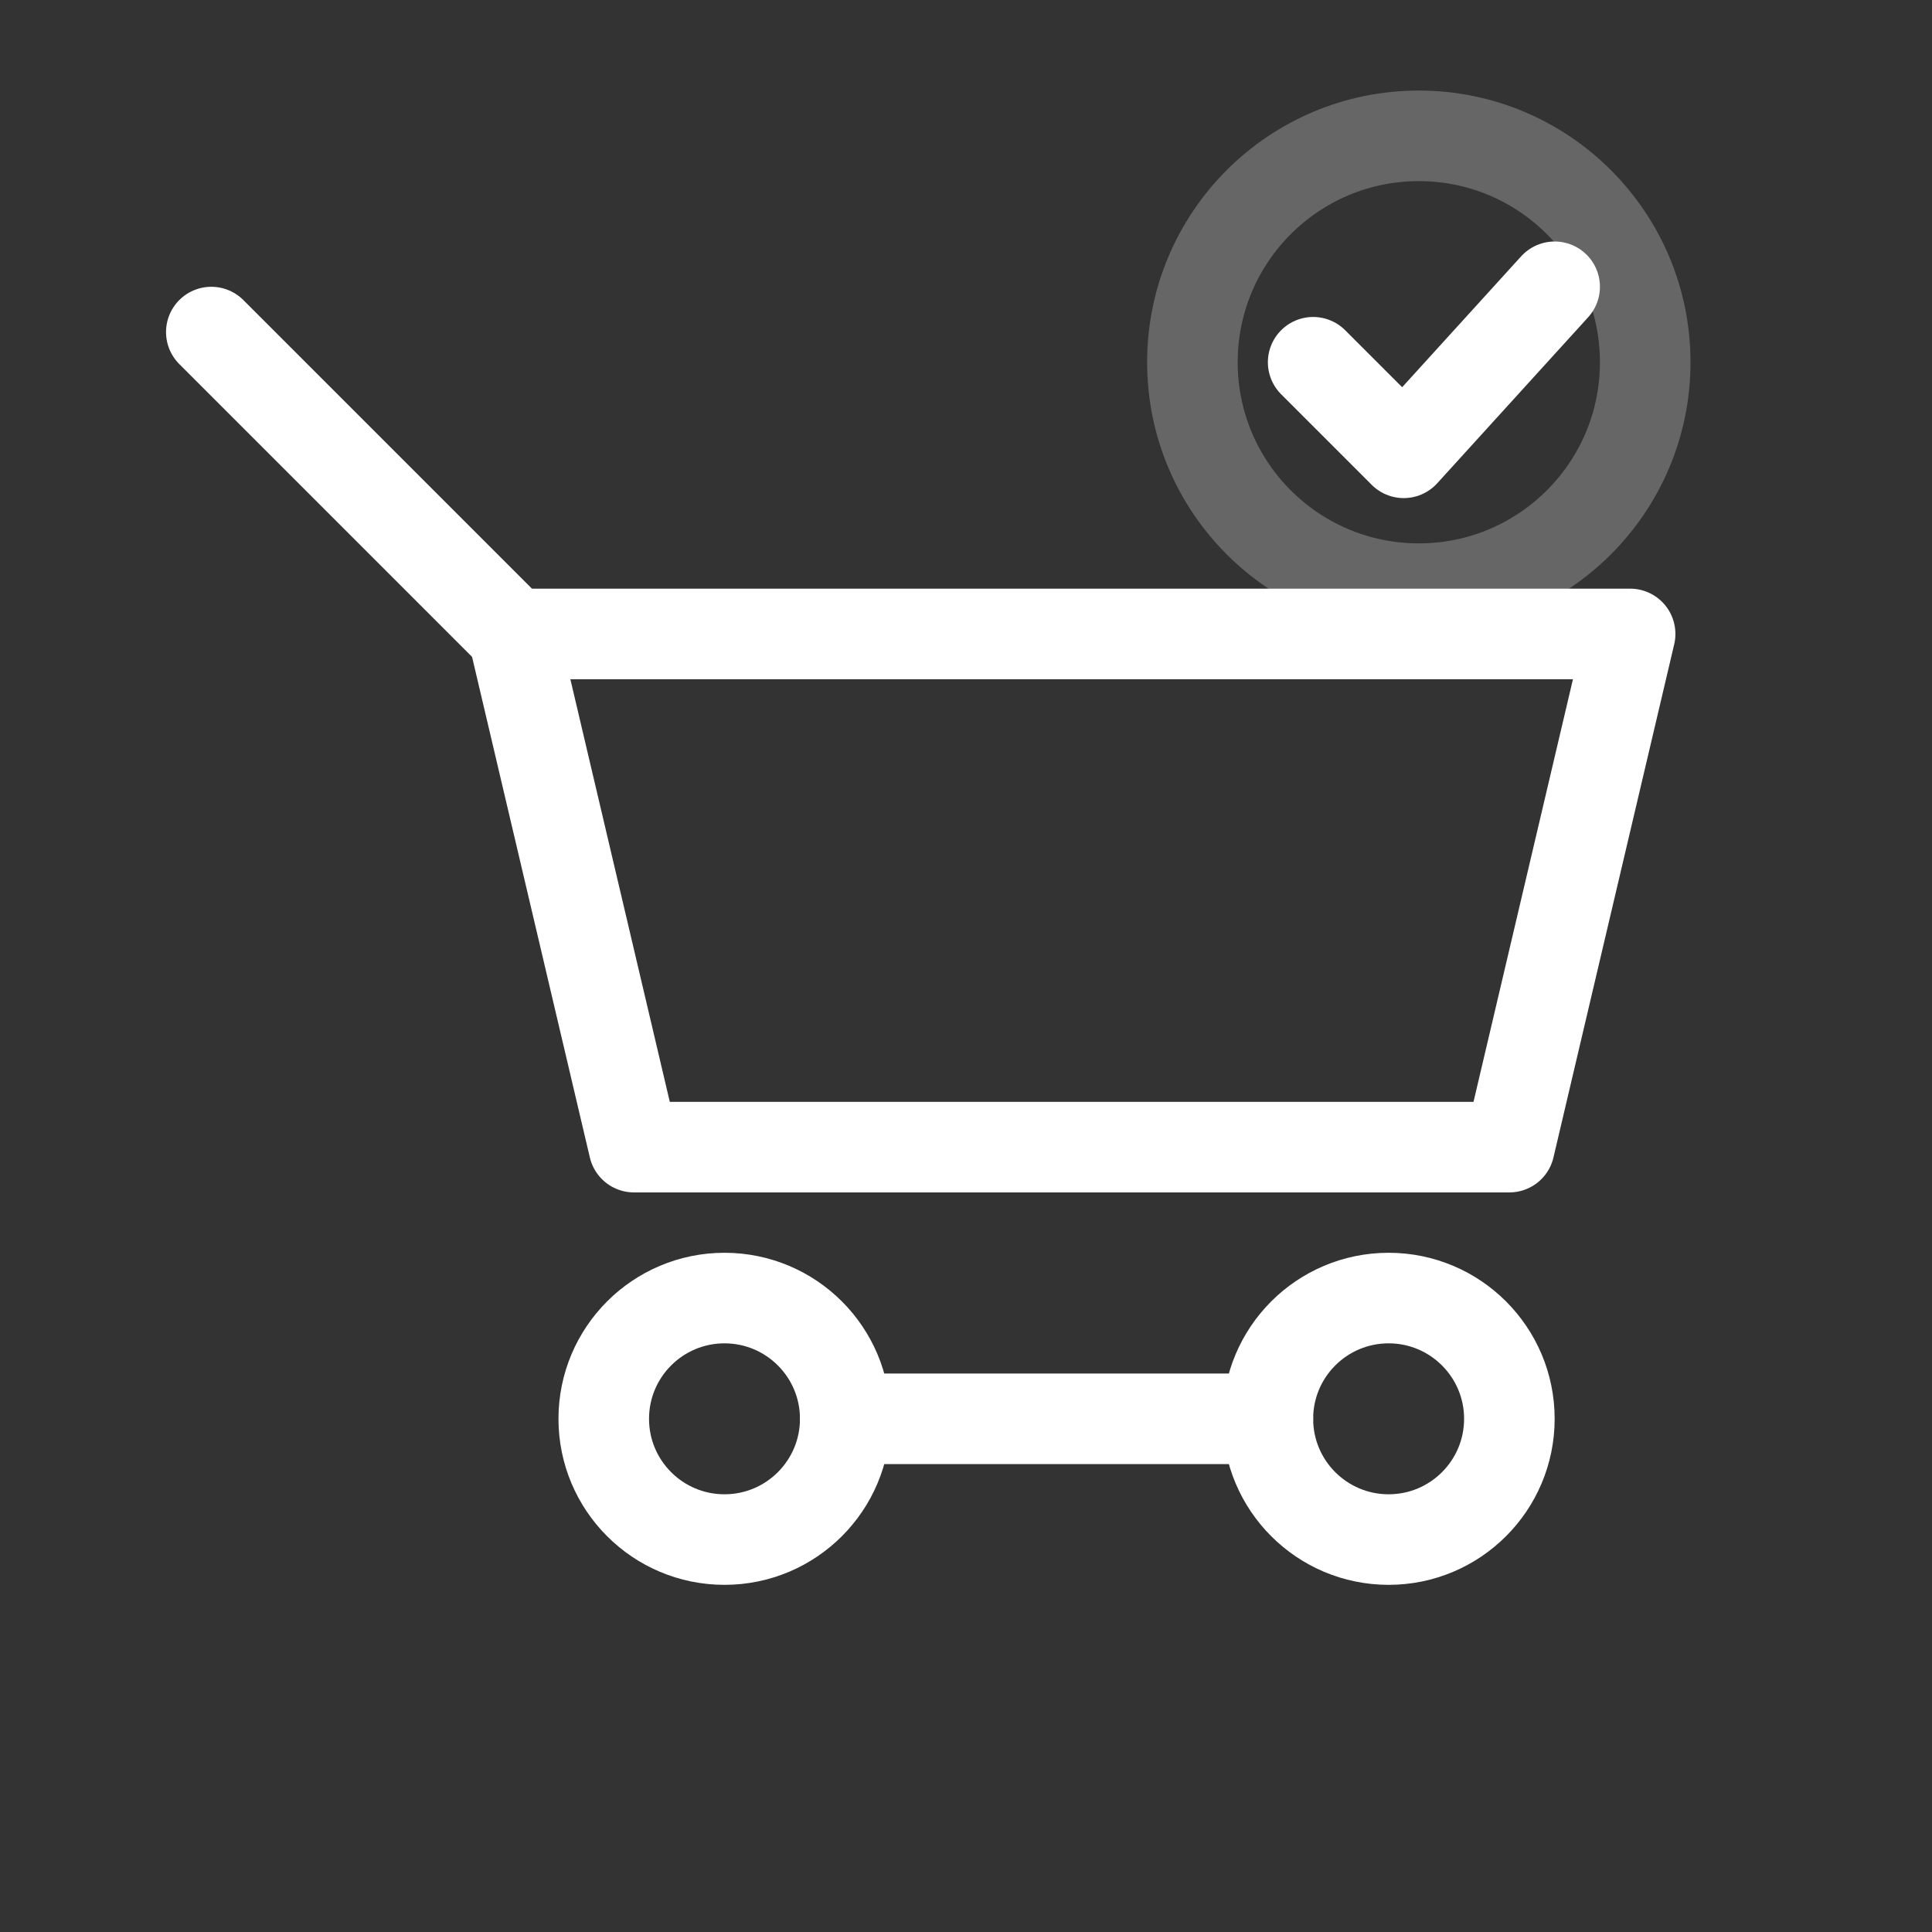
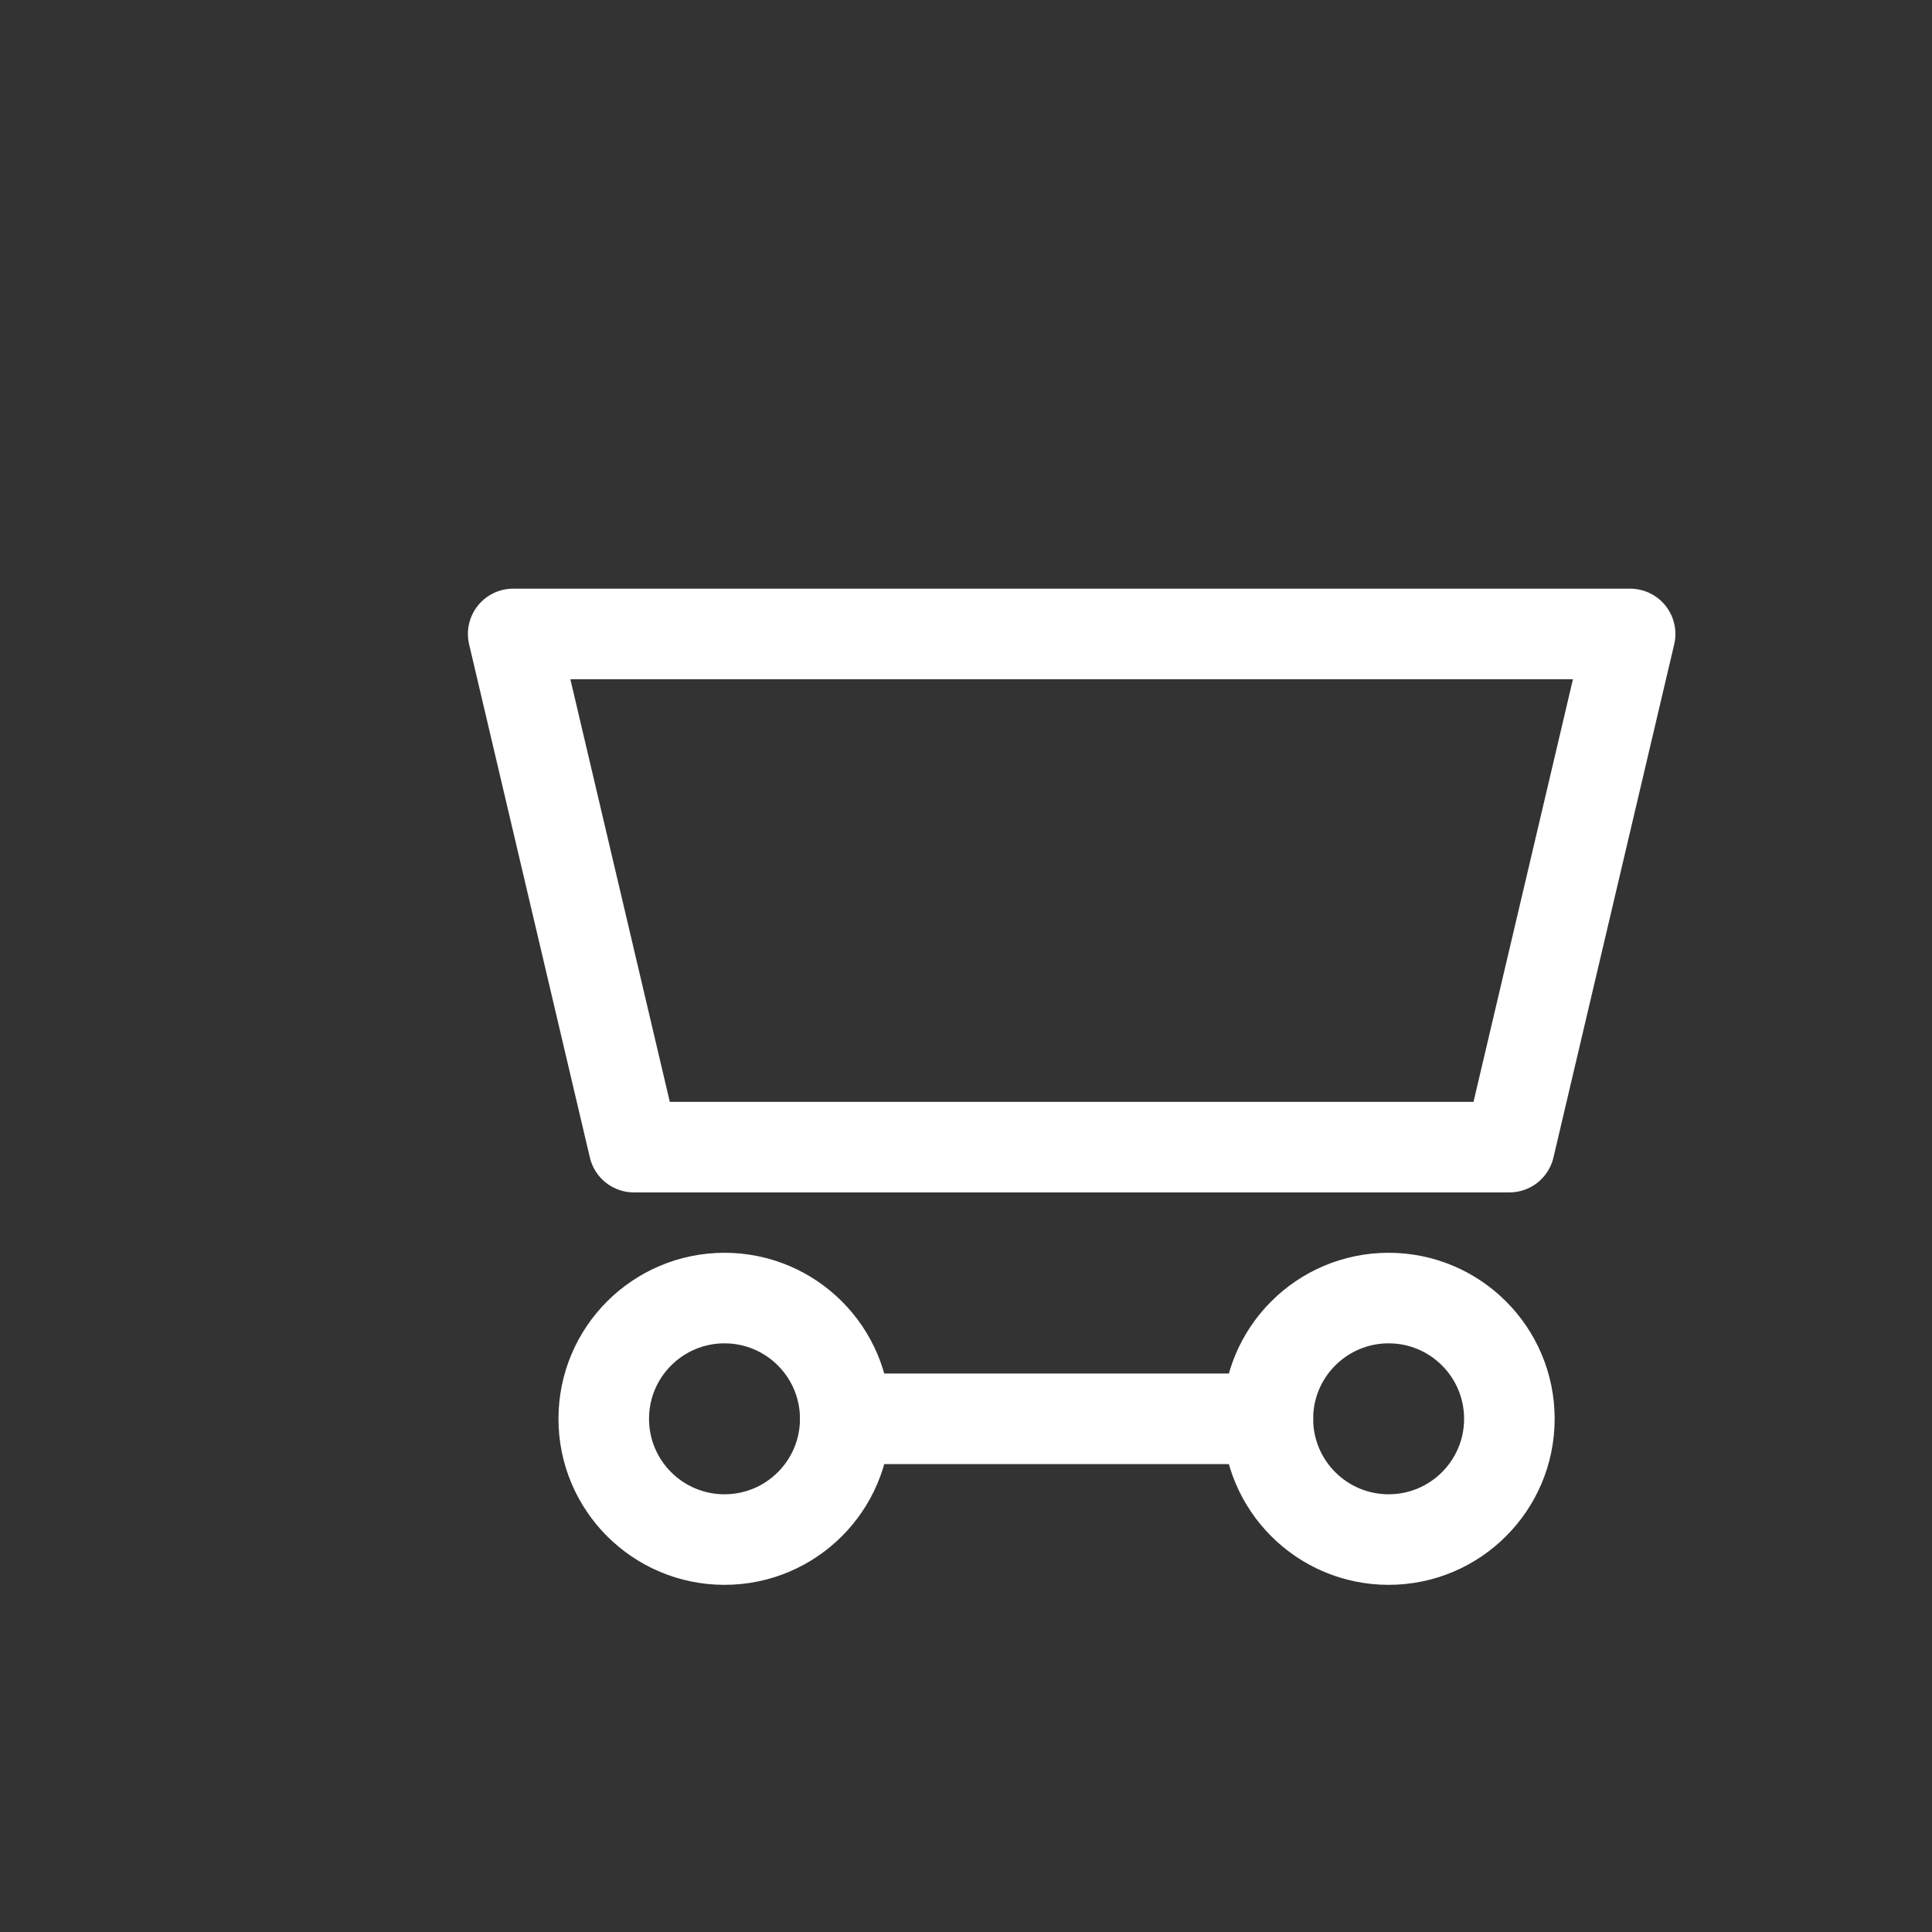
<svg xmlns="http://www.w3.org/2000/svg" viewBox="0 0 256 256">
  <rect x="0" y="0" width="256" height="256" fill="#333333" stroke="none" />
  <g fill="none" stroke="#FFFFFF" stroke-width="12" stroke-linecap="round" stroke-linejoin="round">
-     <line x1="28" y1="44" x2="68" y2="84" />
    <polyline points="68,84 216,84 200,152 84,152 68,84" />
    <circle cx="96" cy="188" r="16" />
    <circle cx="184" cy="188" r="16" />
    <line x1="112" y1="188" x2="168" y2="188" />
-     <circle cx="188" cy="48" r="30" opacity="0.25" />
-     <polyline points="174,48 186,60 206,38" />
  </g>
</svg>